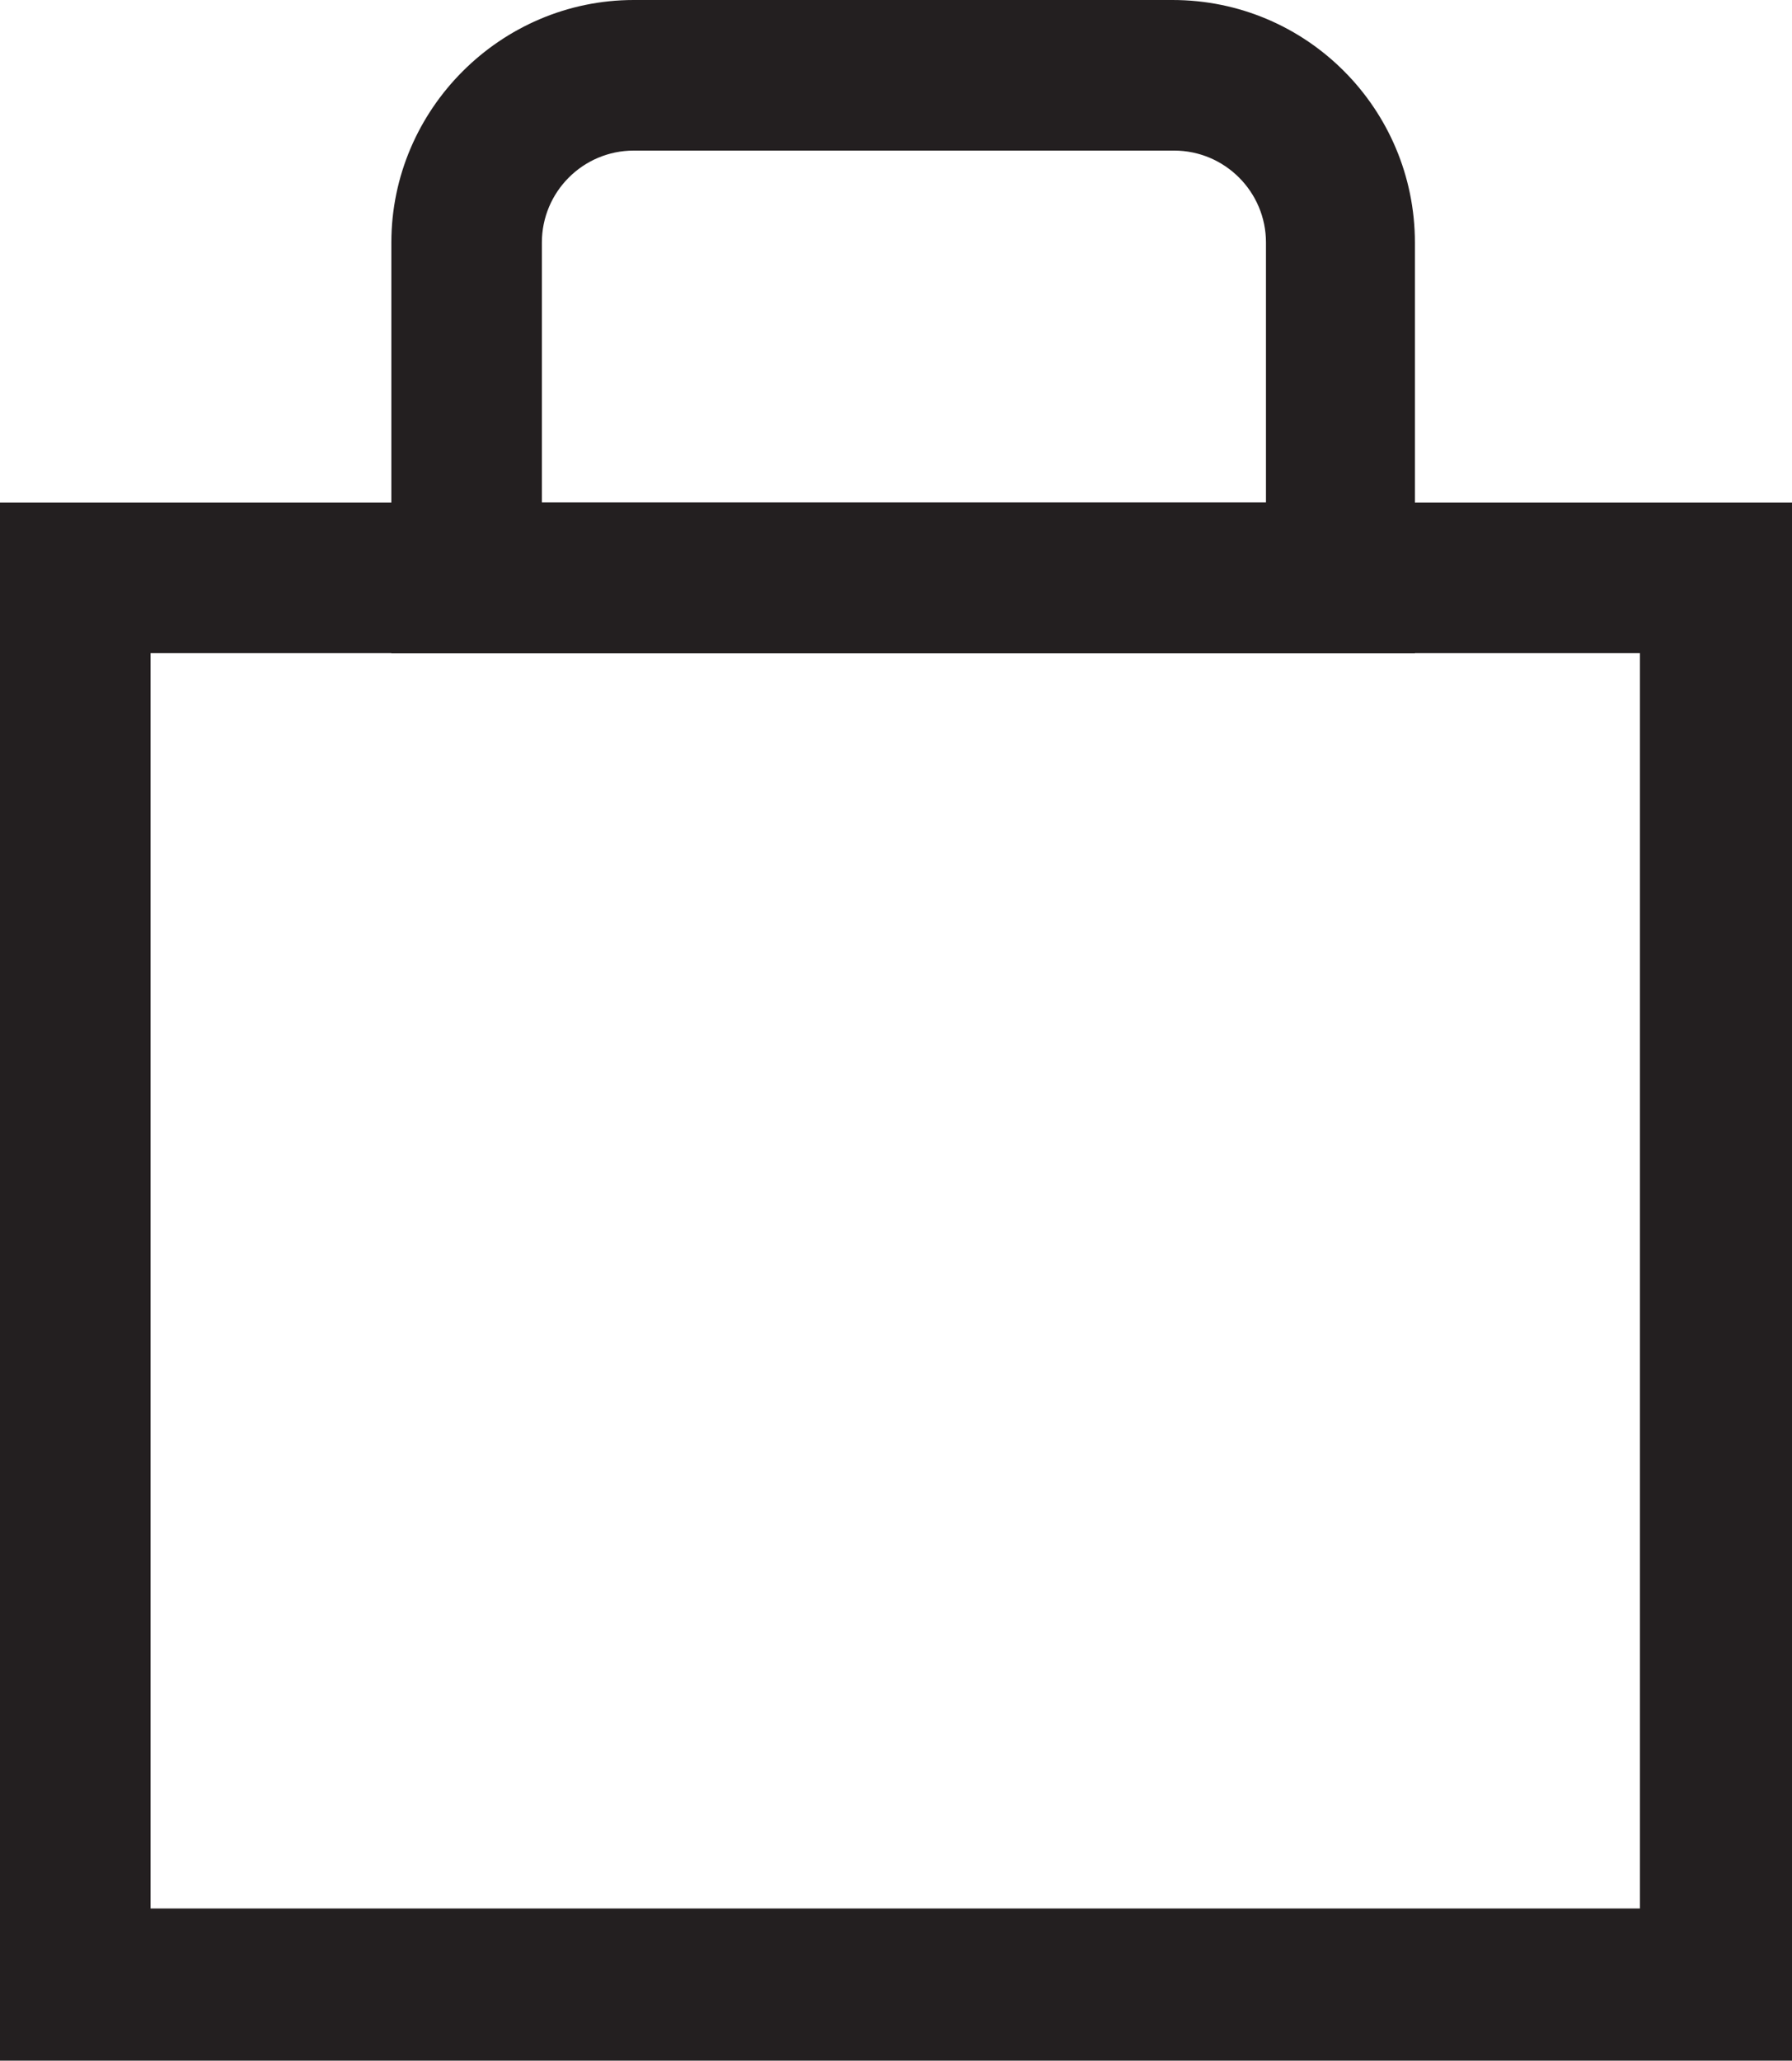
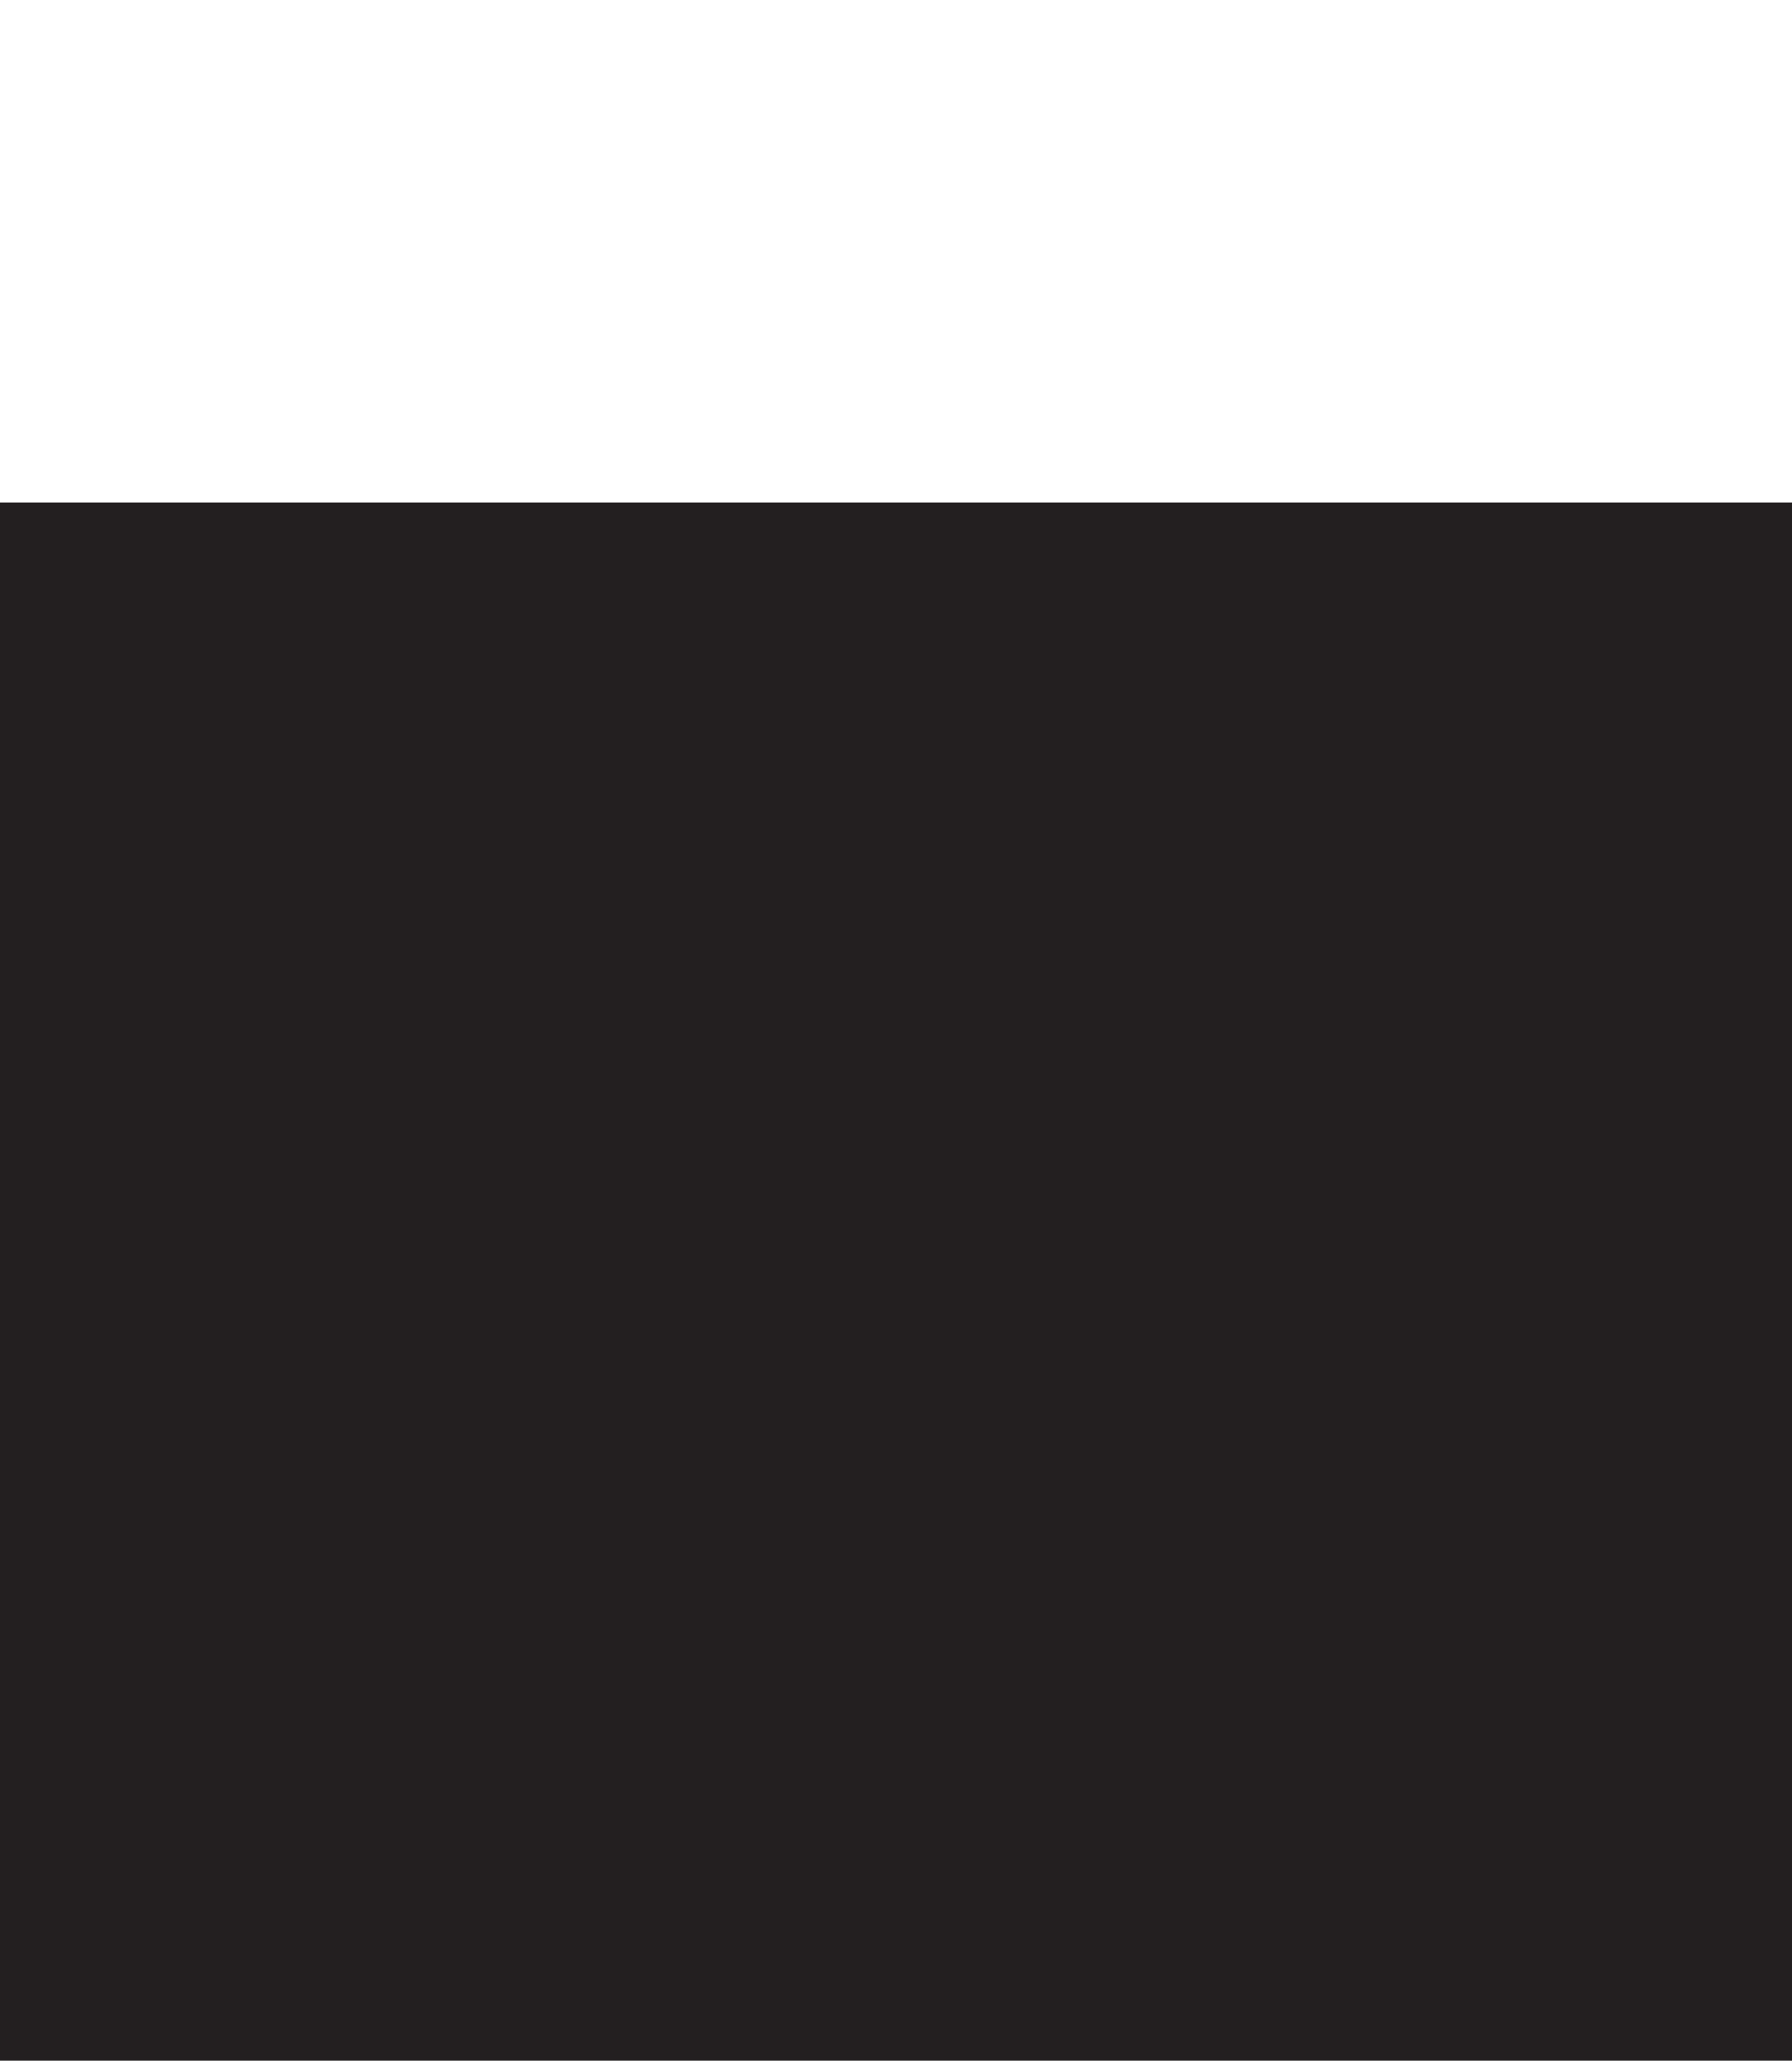
<svg xmlns="http://www.w3.org/2000/svg" version="1.1" id="Layer_1" x="0px" y="0px" viewBox="0 0 113.1 130" style="enable-background:new 0 0 113.1 130;" xml:space="preserve">
  <style type="text/css">
	.st0{fill:#231F20;}
</style>
  <g>
    <g>
-       <path class="st0" d="M113.1,130H0V31.7h113.1V130z M9.5,120.4h94V41.2h-94V120.4z" />
+       <path class="st0" d="M113.1,130H0V31.7h113.1V130z M9.5,120.4h94h-94V120.4z" />
    </g>
    <g>
-       <path class="st0" d="M89.4,41.2H24.7V15.3C24.7,6.9,31.6,0,40,0h34c8.5,0,15.3,6.9,15.3,15.3V41.2z M34.3,31.7h45.6V15.3    c0-3.2-2.6-5.8-5.8-5.8H40c-3.2,0-5.8,2.6-5.8,5.8V31.7z" />
-     </g>
+       </g>
  </g>
</svg>